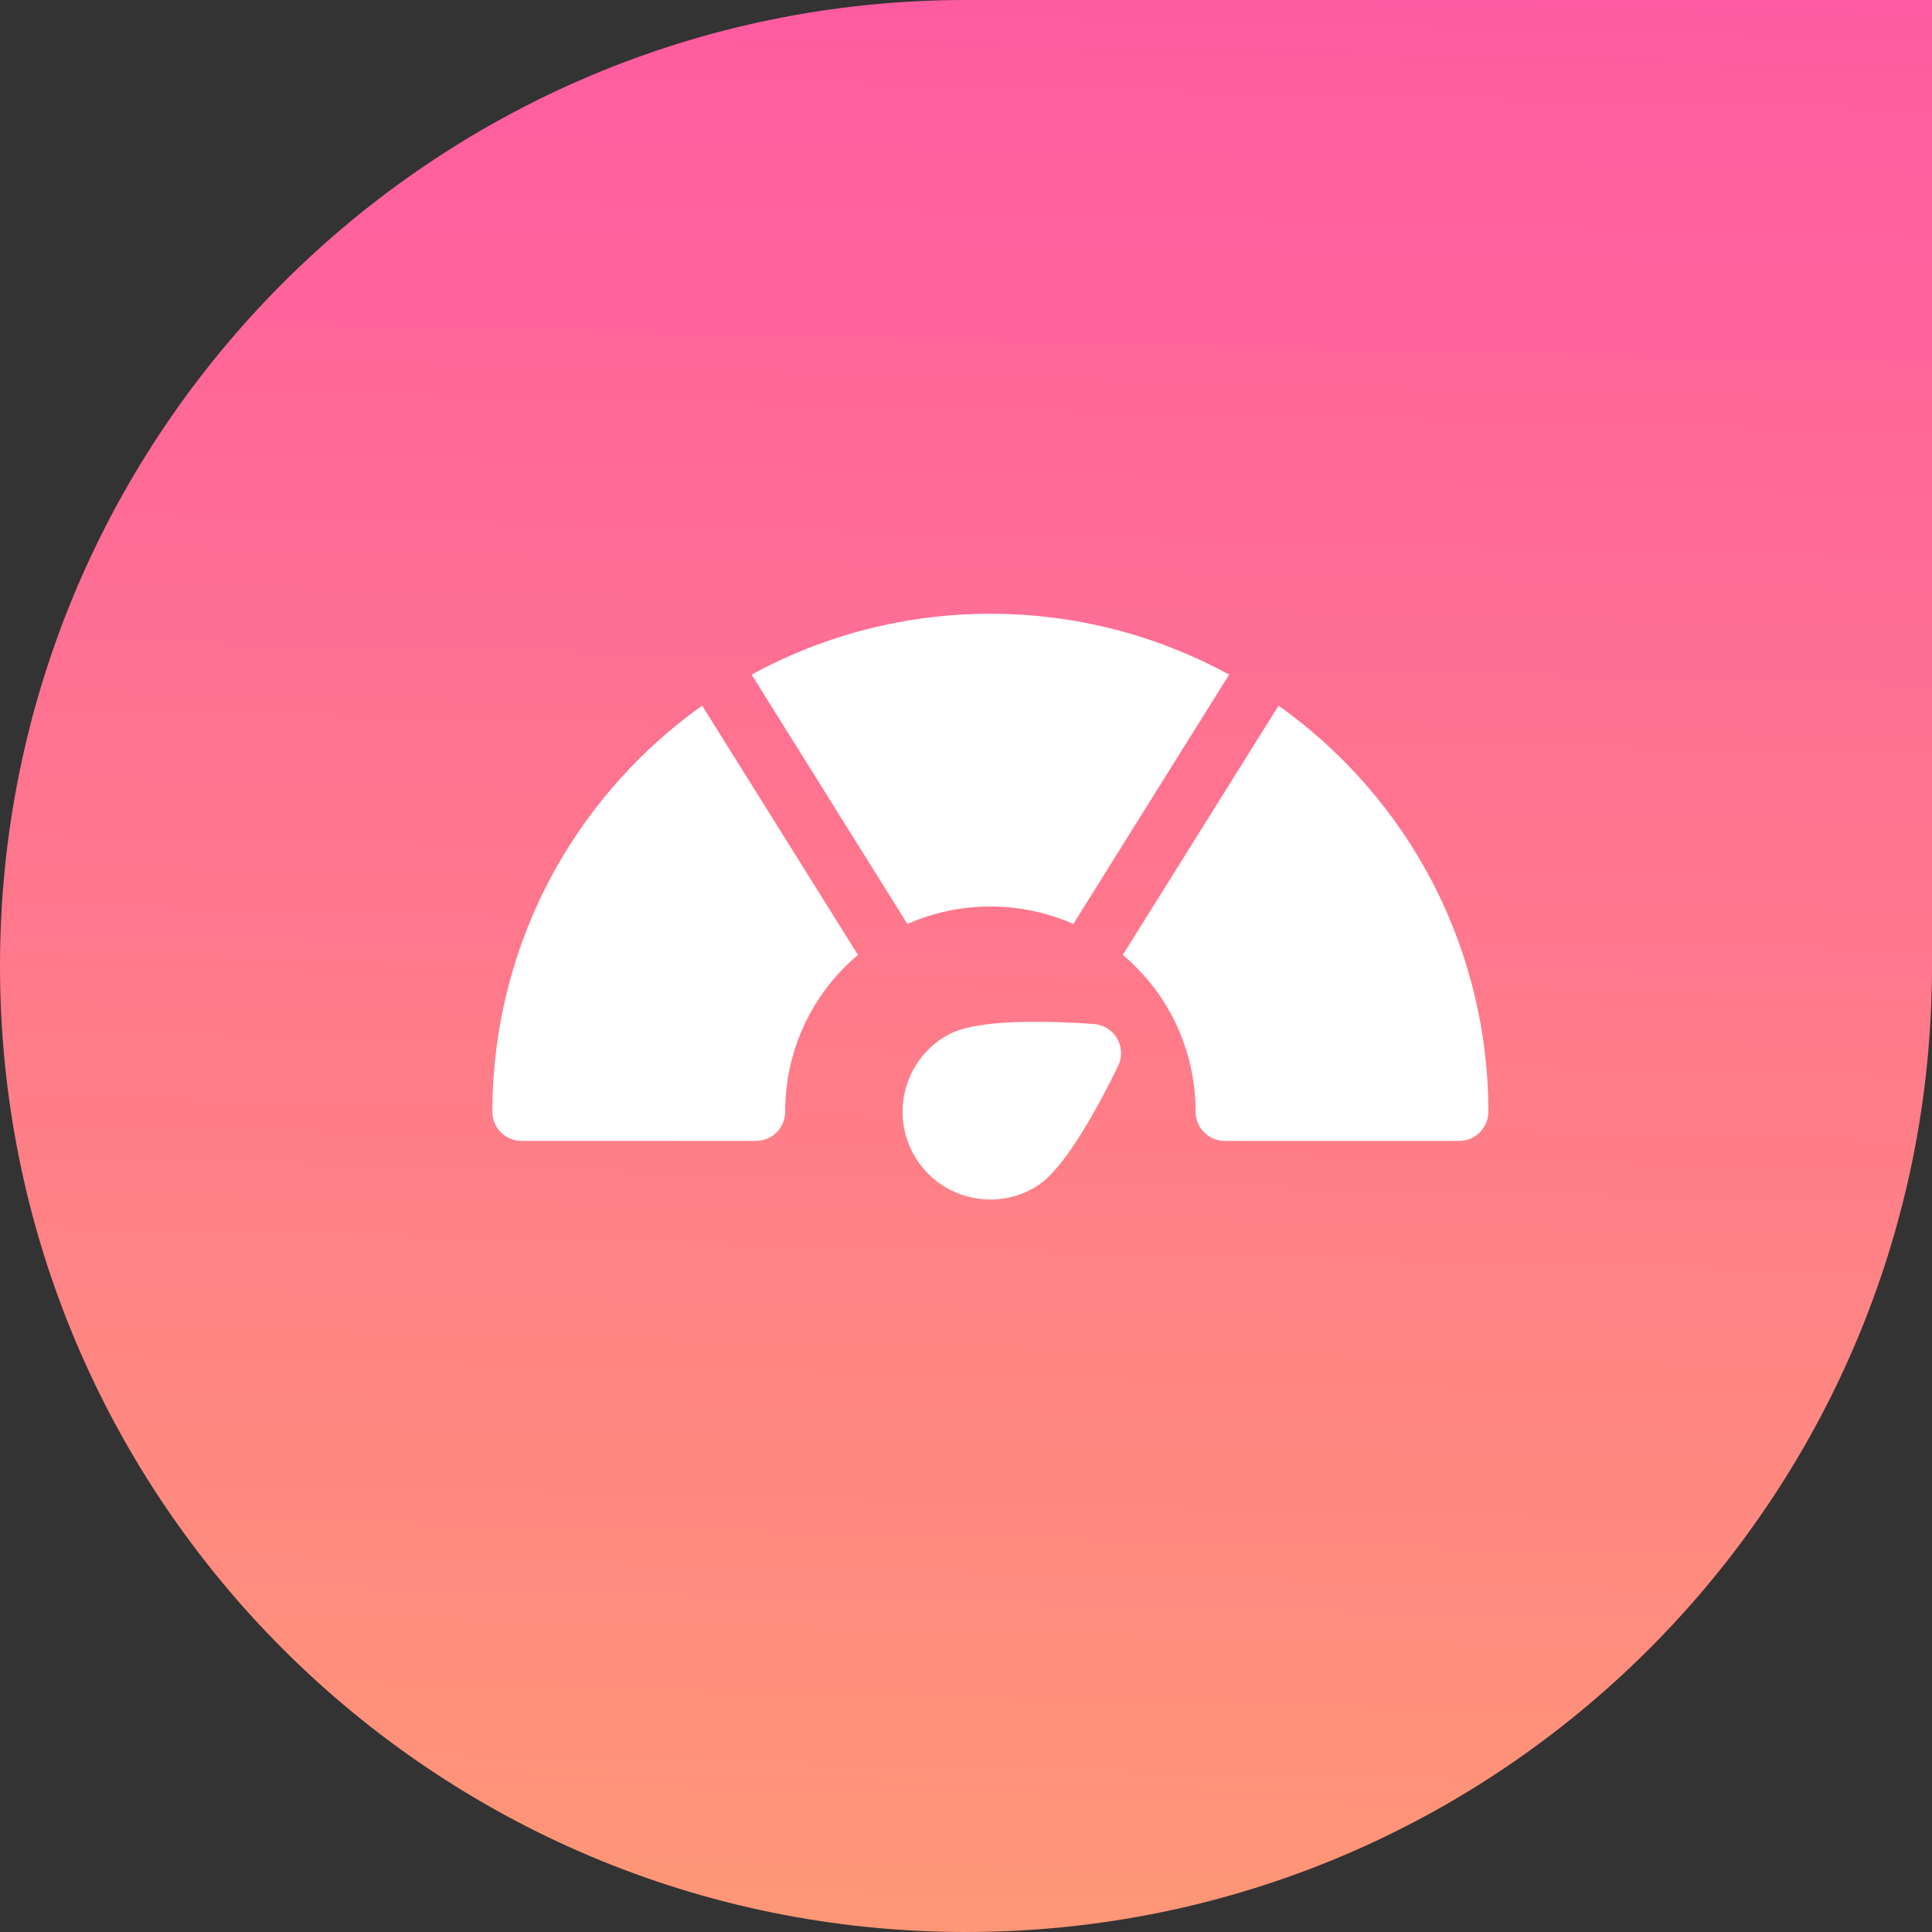
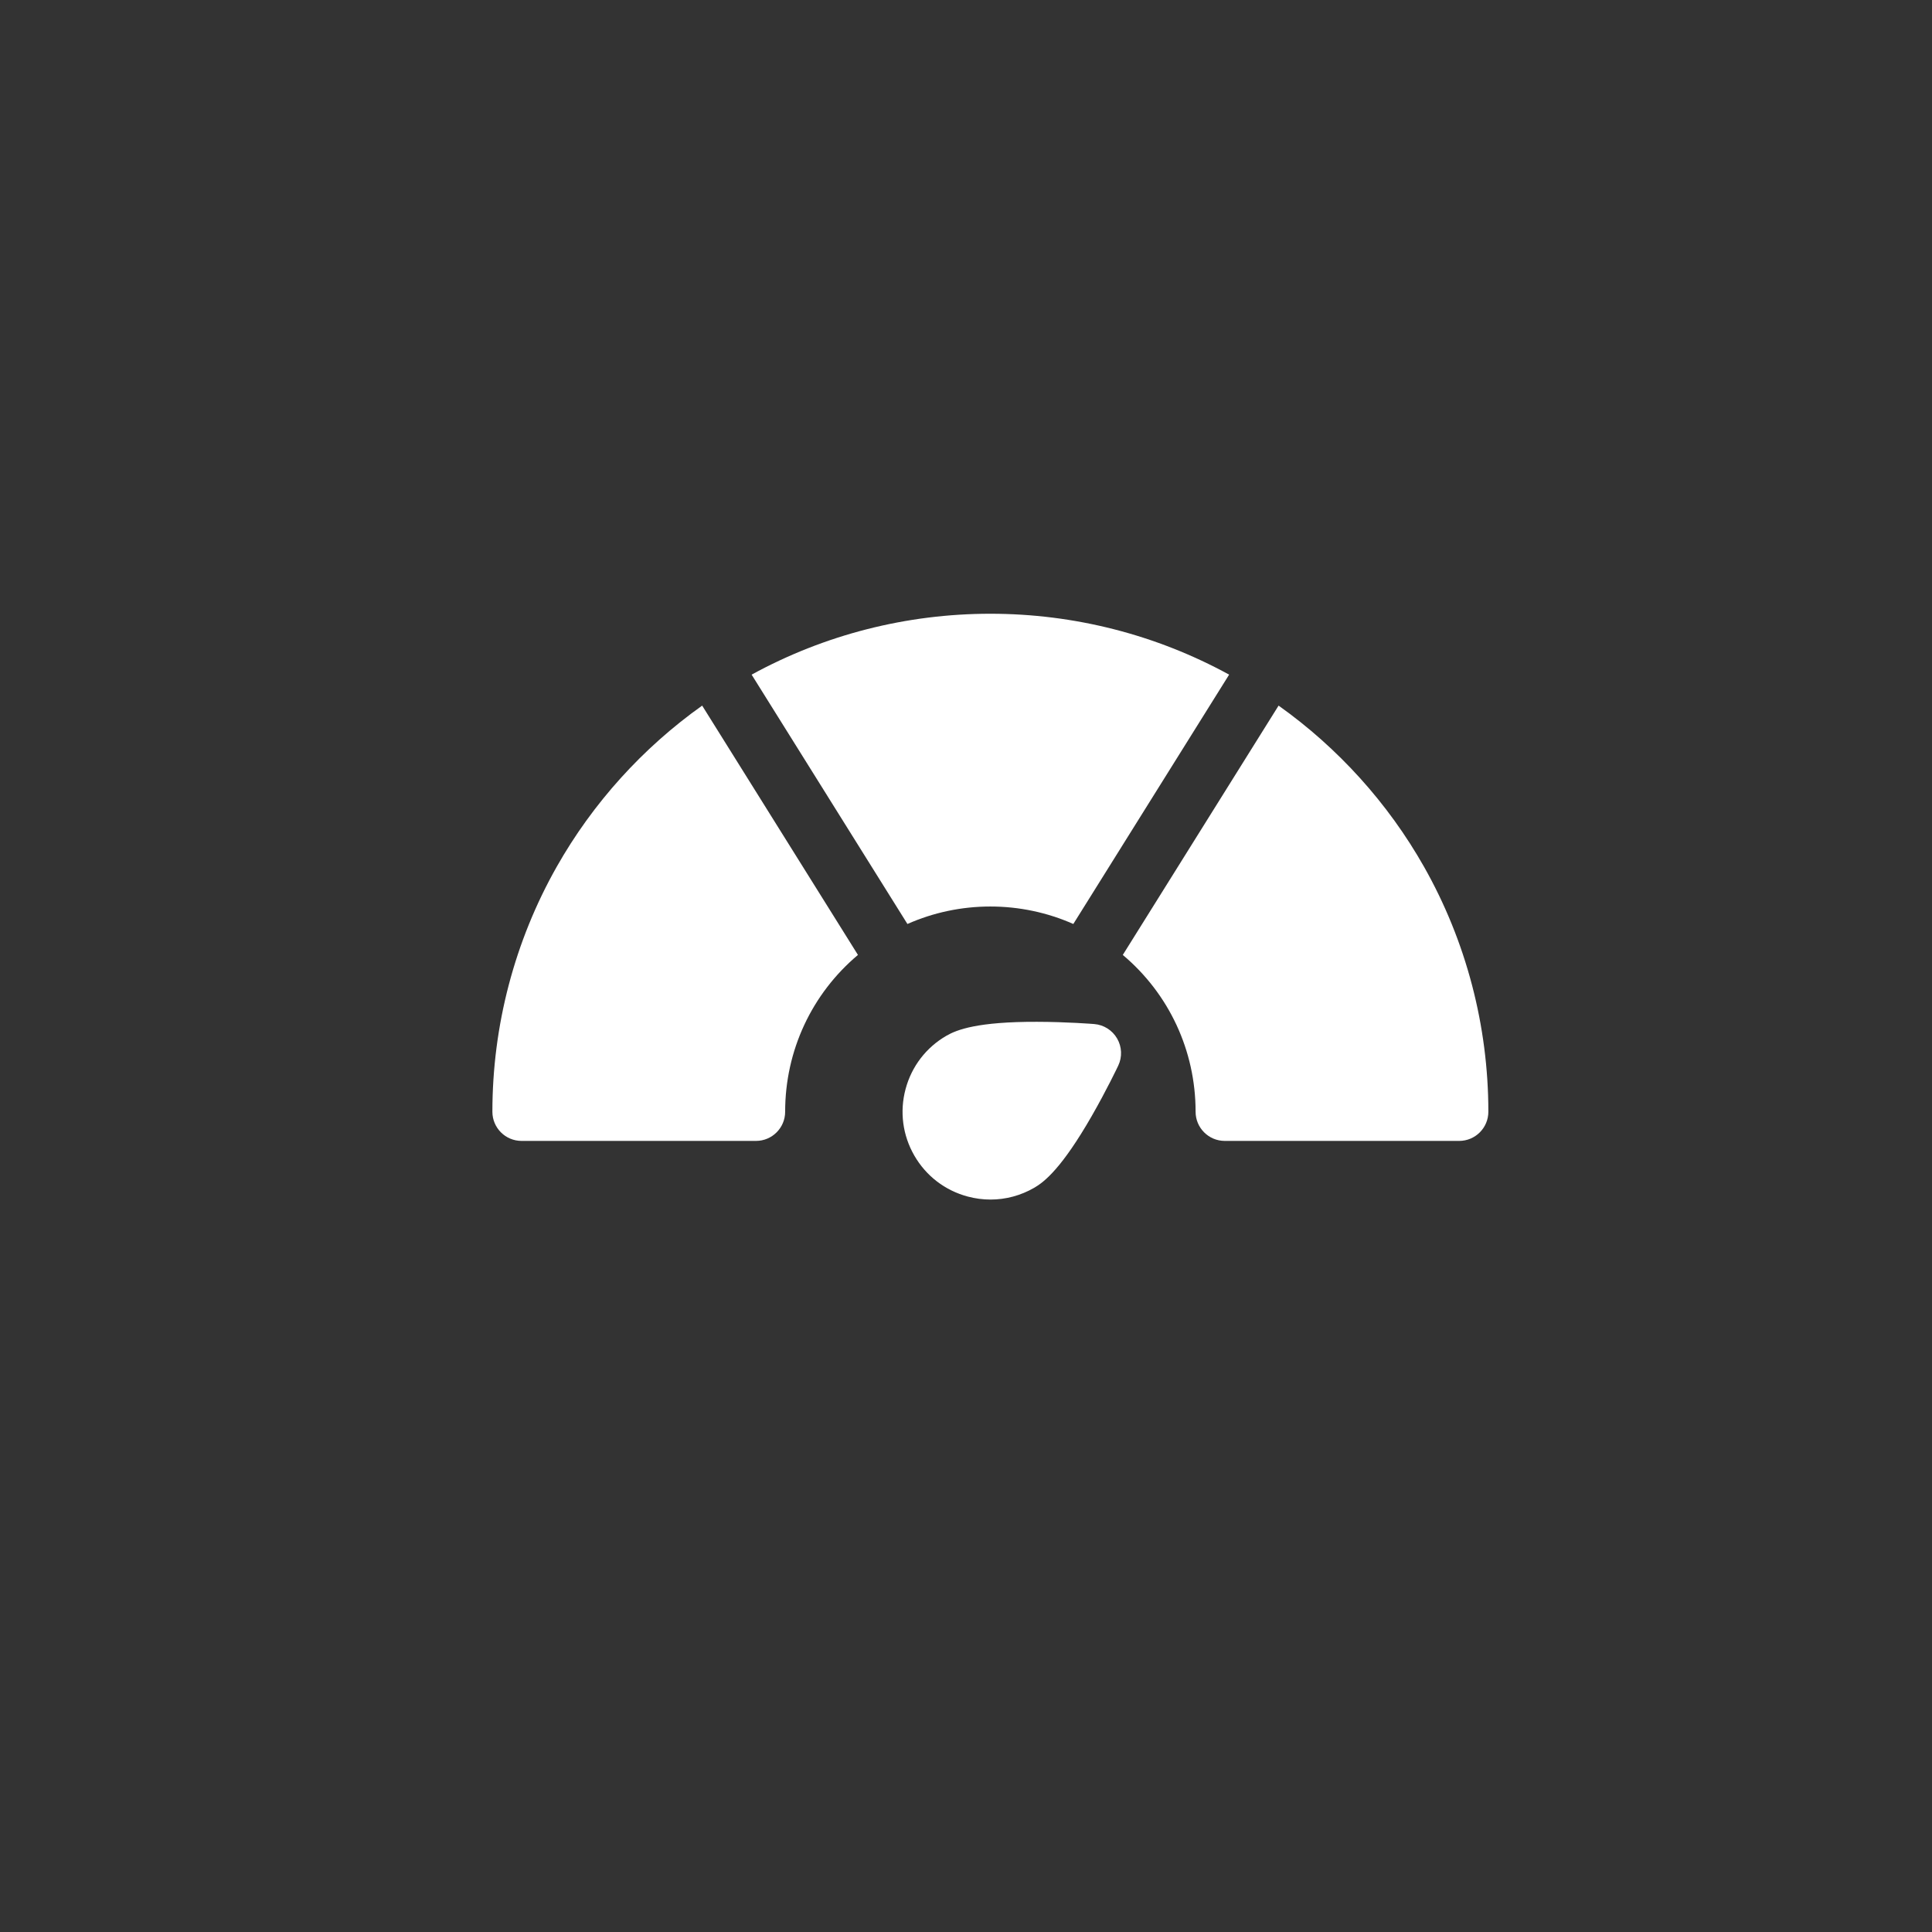
<svg xmlns="http://www.w3.org/2000/svg" width="135" height="135" viewBox="0 0 135 135" fill="none">
  <rect x="0" y="0" width="135" height="135" fill="#333333" stroke="none" />
-   <path d="M135 67.5C135 104.779 104.779 135 67.5 135V135C30.221 135 0 104.779 0 67.5V67.5C0 30.221 30.221 0 67.5 0H135V67.5Z" fill="url(#paint0_linear_2028_2564)" />
  <path d="M38.901 60.566C35.96 65.761 34.406 71.68 34.406 77.683C34.406 78.809 35.319 79.722 36.445 79.722H52.824C53.95 79.722 54.863 78.809 54.863 77.683C54.863 73.399 56.734 69.432 59.95 66.726L49.064 49.305C44.906 52.263 41.416 56.122 38.901 60.566V60.566Z" fill="white" />
  <path d="M69.203 42.886C63.343 42.886 57.617 44.352 52.52 47.141L63.407 64.564C65.222 63.761 67.193 63.343 69.203 63.343C71.213 63.343 73.184 63.761 74.999 64.564L85.886 47.141C80.789 44.352 75.063 42.886 69.203 42.886V42.886Z" fill="white" />
  <path d="M99.505 60.566C96.99 56.122 93.5 52.263 89.342 49.305L78.456 66.726C81.672 69.432 83.543 73.399 83.543 77.683C83.543 78.809 84.456 79.722 85.582 79.722H101.961C103.087 79.722 104 78.809 104 77.683C104 71.68 102.446 65.761 99.505 60.566V60.566Z" fill="white" />
  <path d="M76.46 71.556C76.383 71.55 74.561 71.404 72.464 71.4C68.316 71.388 66.865 71.95 66.136 72.371C64.717 73.19 63.702 74.513 63.278 76.096C62.854 77.678 63.072 79.331 63.891 80.75C64.71 82.169 66.033 83.184 67.615 83.608C68.144 83.75 68.68 83.82 69.213 83.82C70.276 83.82 71.325 83.541 72.27 82.995C72.999 82.574 74.208 81.598 76.275 78.001C77.32 76.183 78.105 74.531 78.138 74.462C78.425 73.857 78.396 73.149 78.061 72.569C77.726 71.989 77.128 71.61 76.46 71.556V71.556Z" fill="white" />
  <defs>
    <linearGradient id="paint0_linear_2028_2564" x1="68" y1="194.5" x2="73" y2="-11" gradientUnits="userSpaceOnUse">
      <stop stop-color="#FFB163" />
      <stop offset="1" stop-color="#FF56A5" />
    </linearGradient>
  </defs>
</svg>